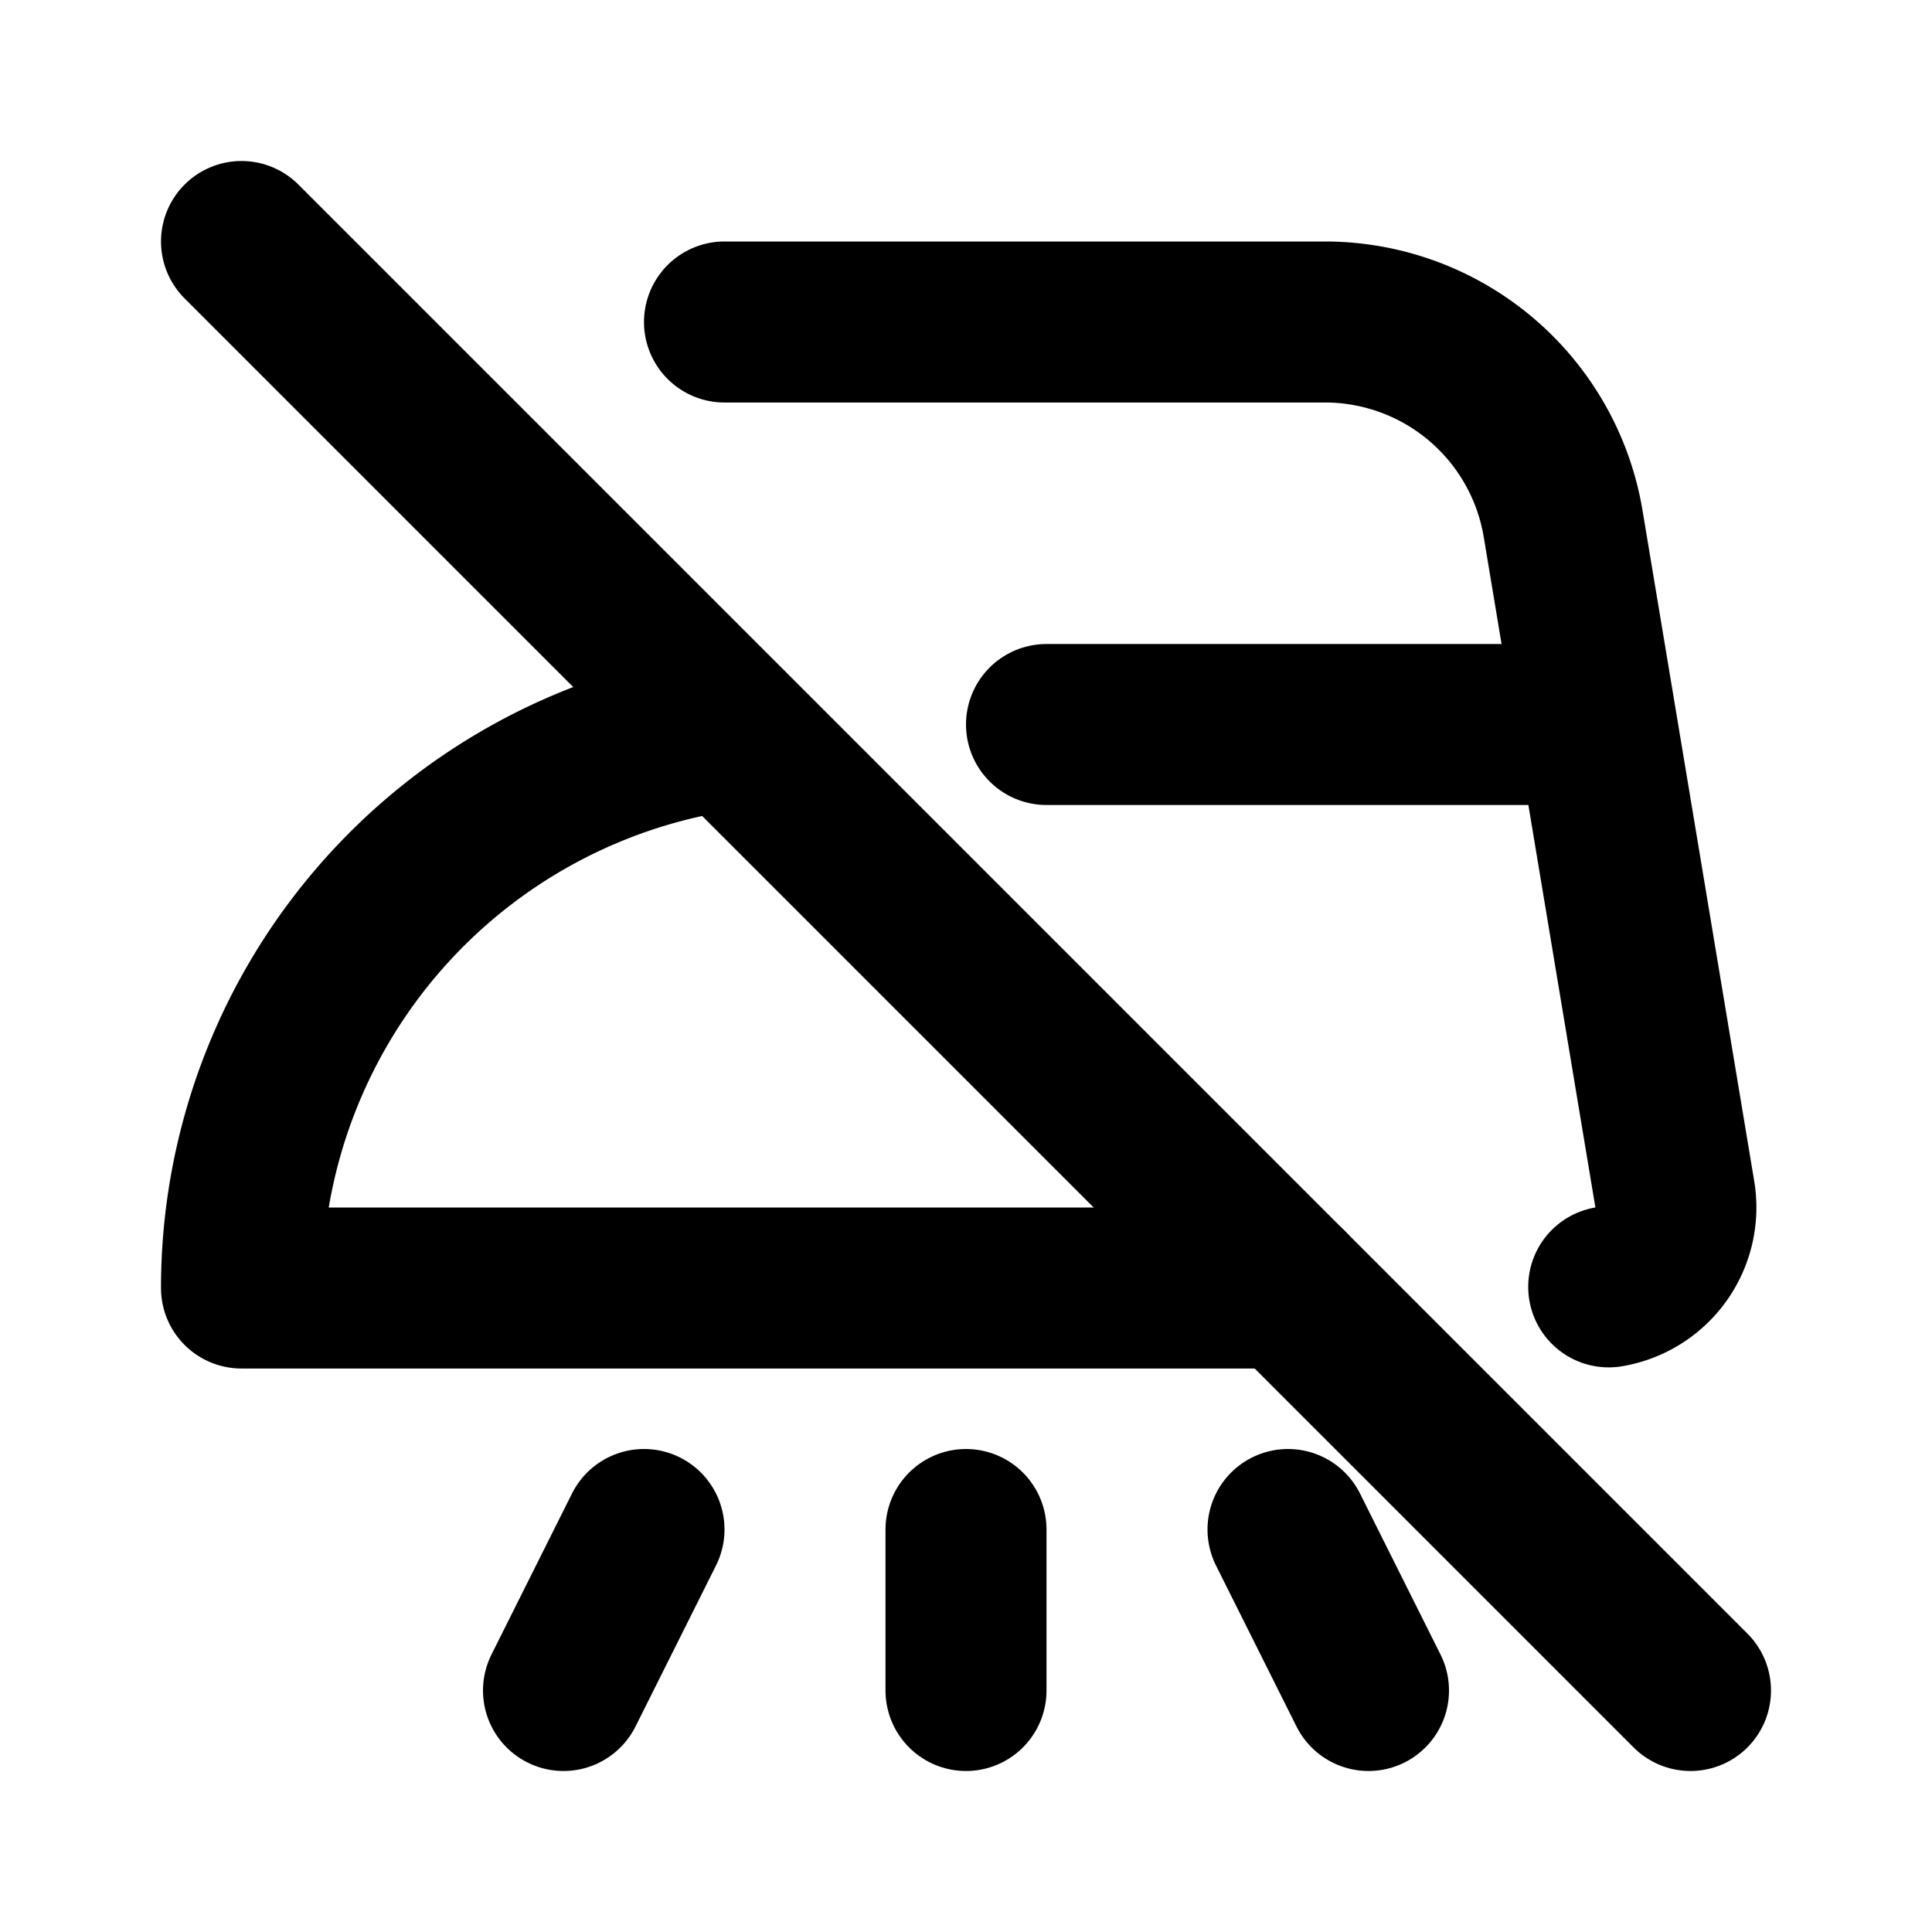
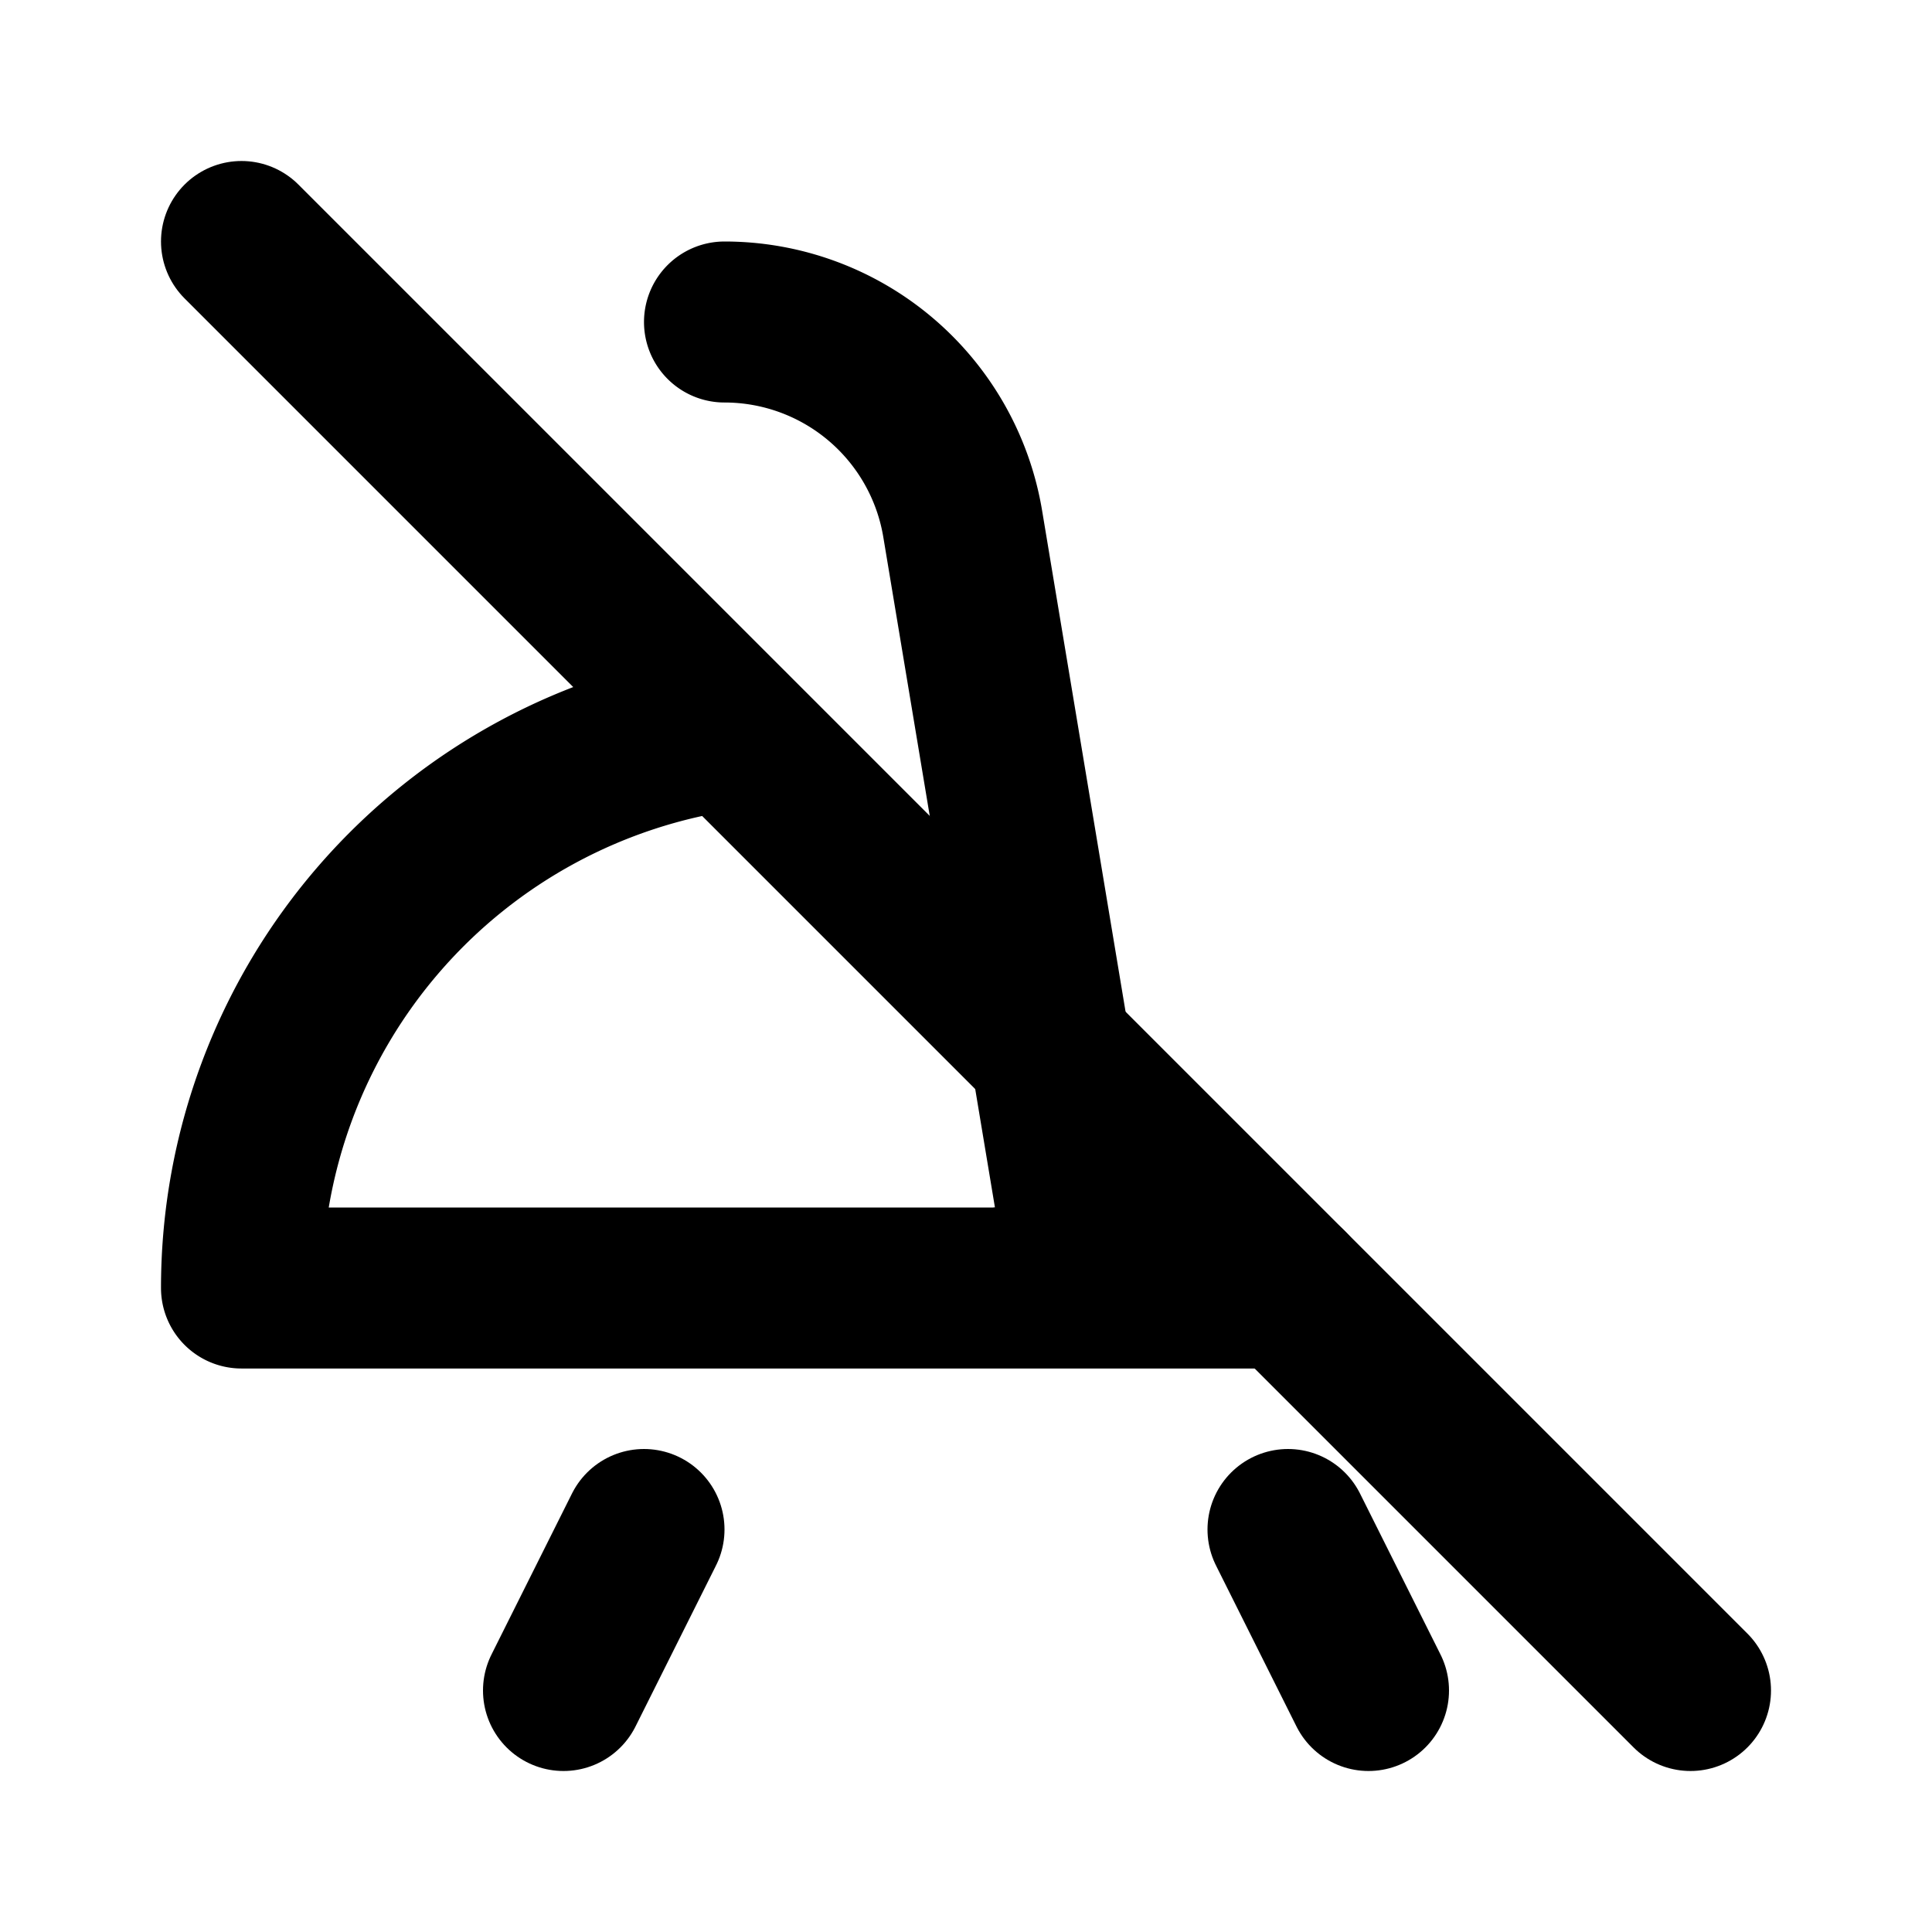
<svg xmlns="http://www.w3.org/2000/svg" width="24" height="24" viewBox="0 0 24 24" fill="none" stroke="currentColor" stroke-width="2" stroke-linecap="round" stroke-linejoin="round" class="icon icon-tabler icons-tabler-outline icon-tabler-ironing-steam-off">
-   <path stroke="none" d="M0 0h24v24H0z" fill="none" />
-   <path d="M9 4h7.459a3 3 0 0 1 2.959 2.507l.577 3.464l.81 4.865a1 1 0 0 1 -.821 1.15" />
+   <path d="M9 4a3 3 0 0 1 2.959 2.507l.577 3.464l.81 4.865a1 1 0 0 1 -.821 1.15" />
  <path d="M16 16h-13a7 7 0 0 1 6.056 -6.937" />
-   <path d="M13 9h6.8" />
-   <path d="M12 19v2" />
  <path d="M8 19l-1 2" />
  <path d="M16 19l1 2" />
  <path d="M3 3l18 18" />
</svg>